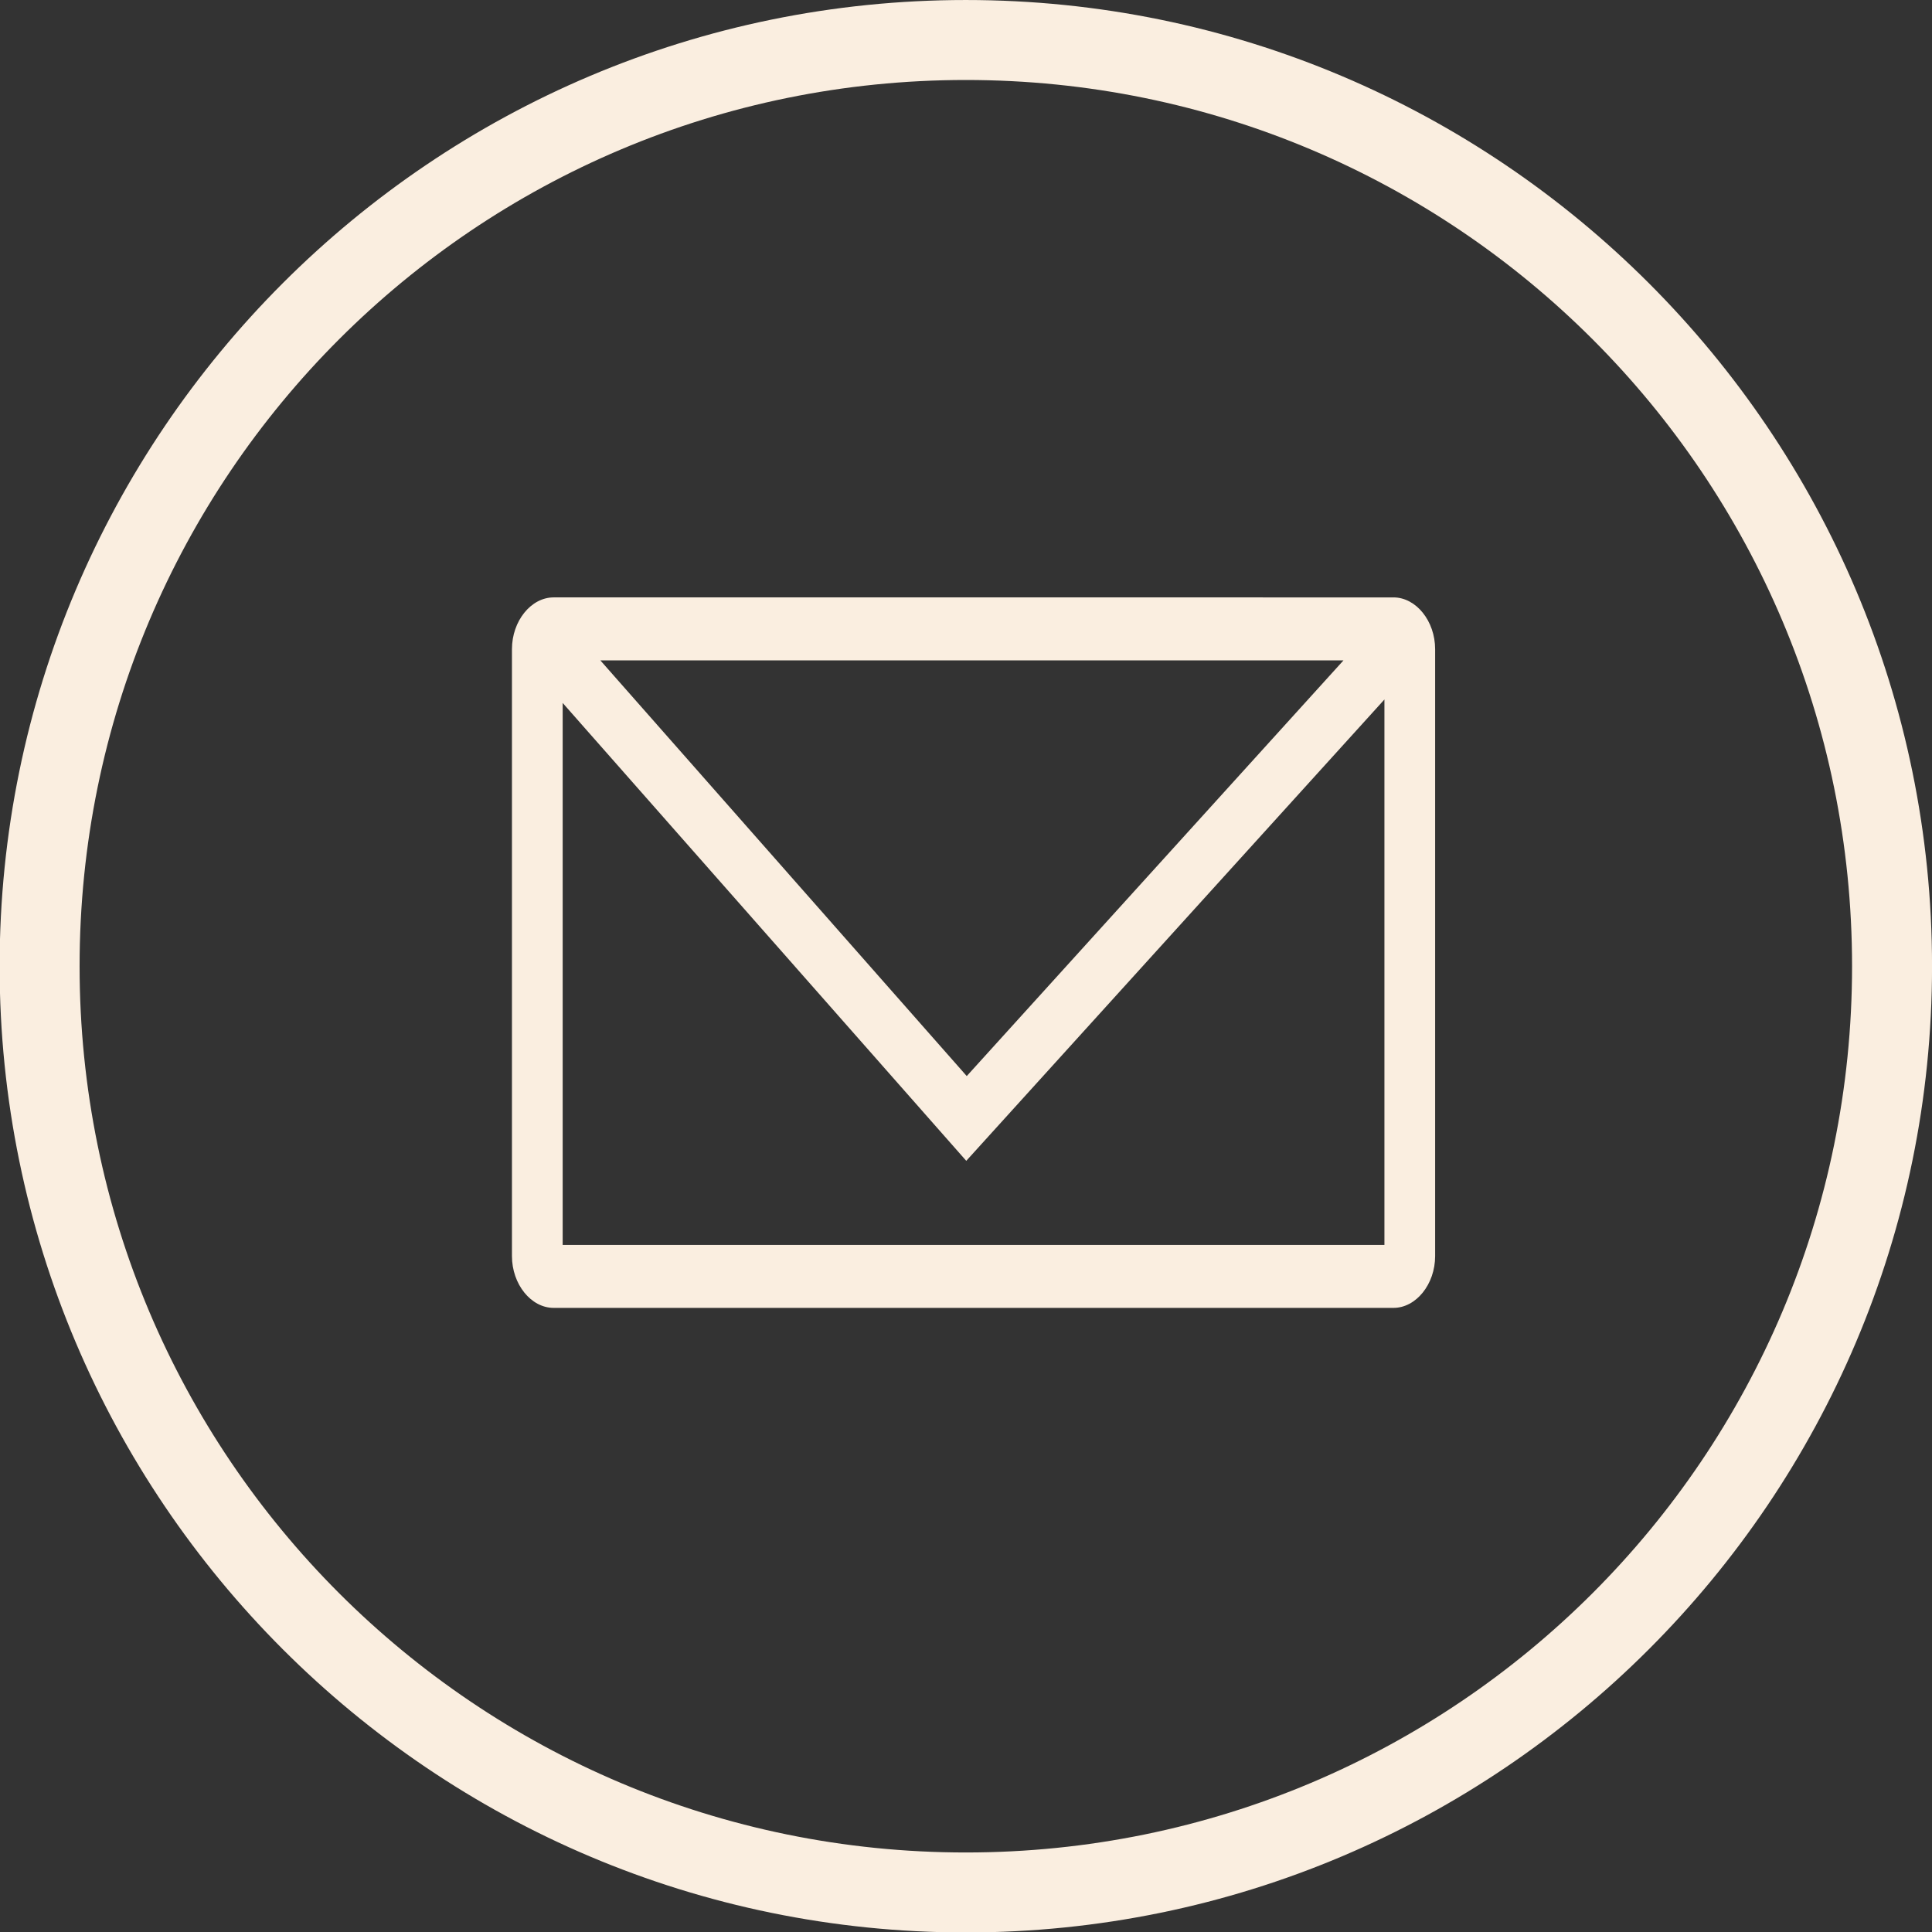
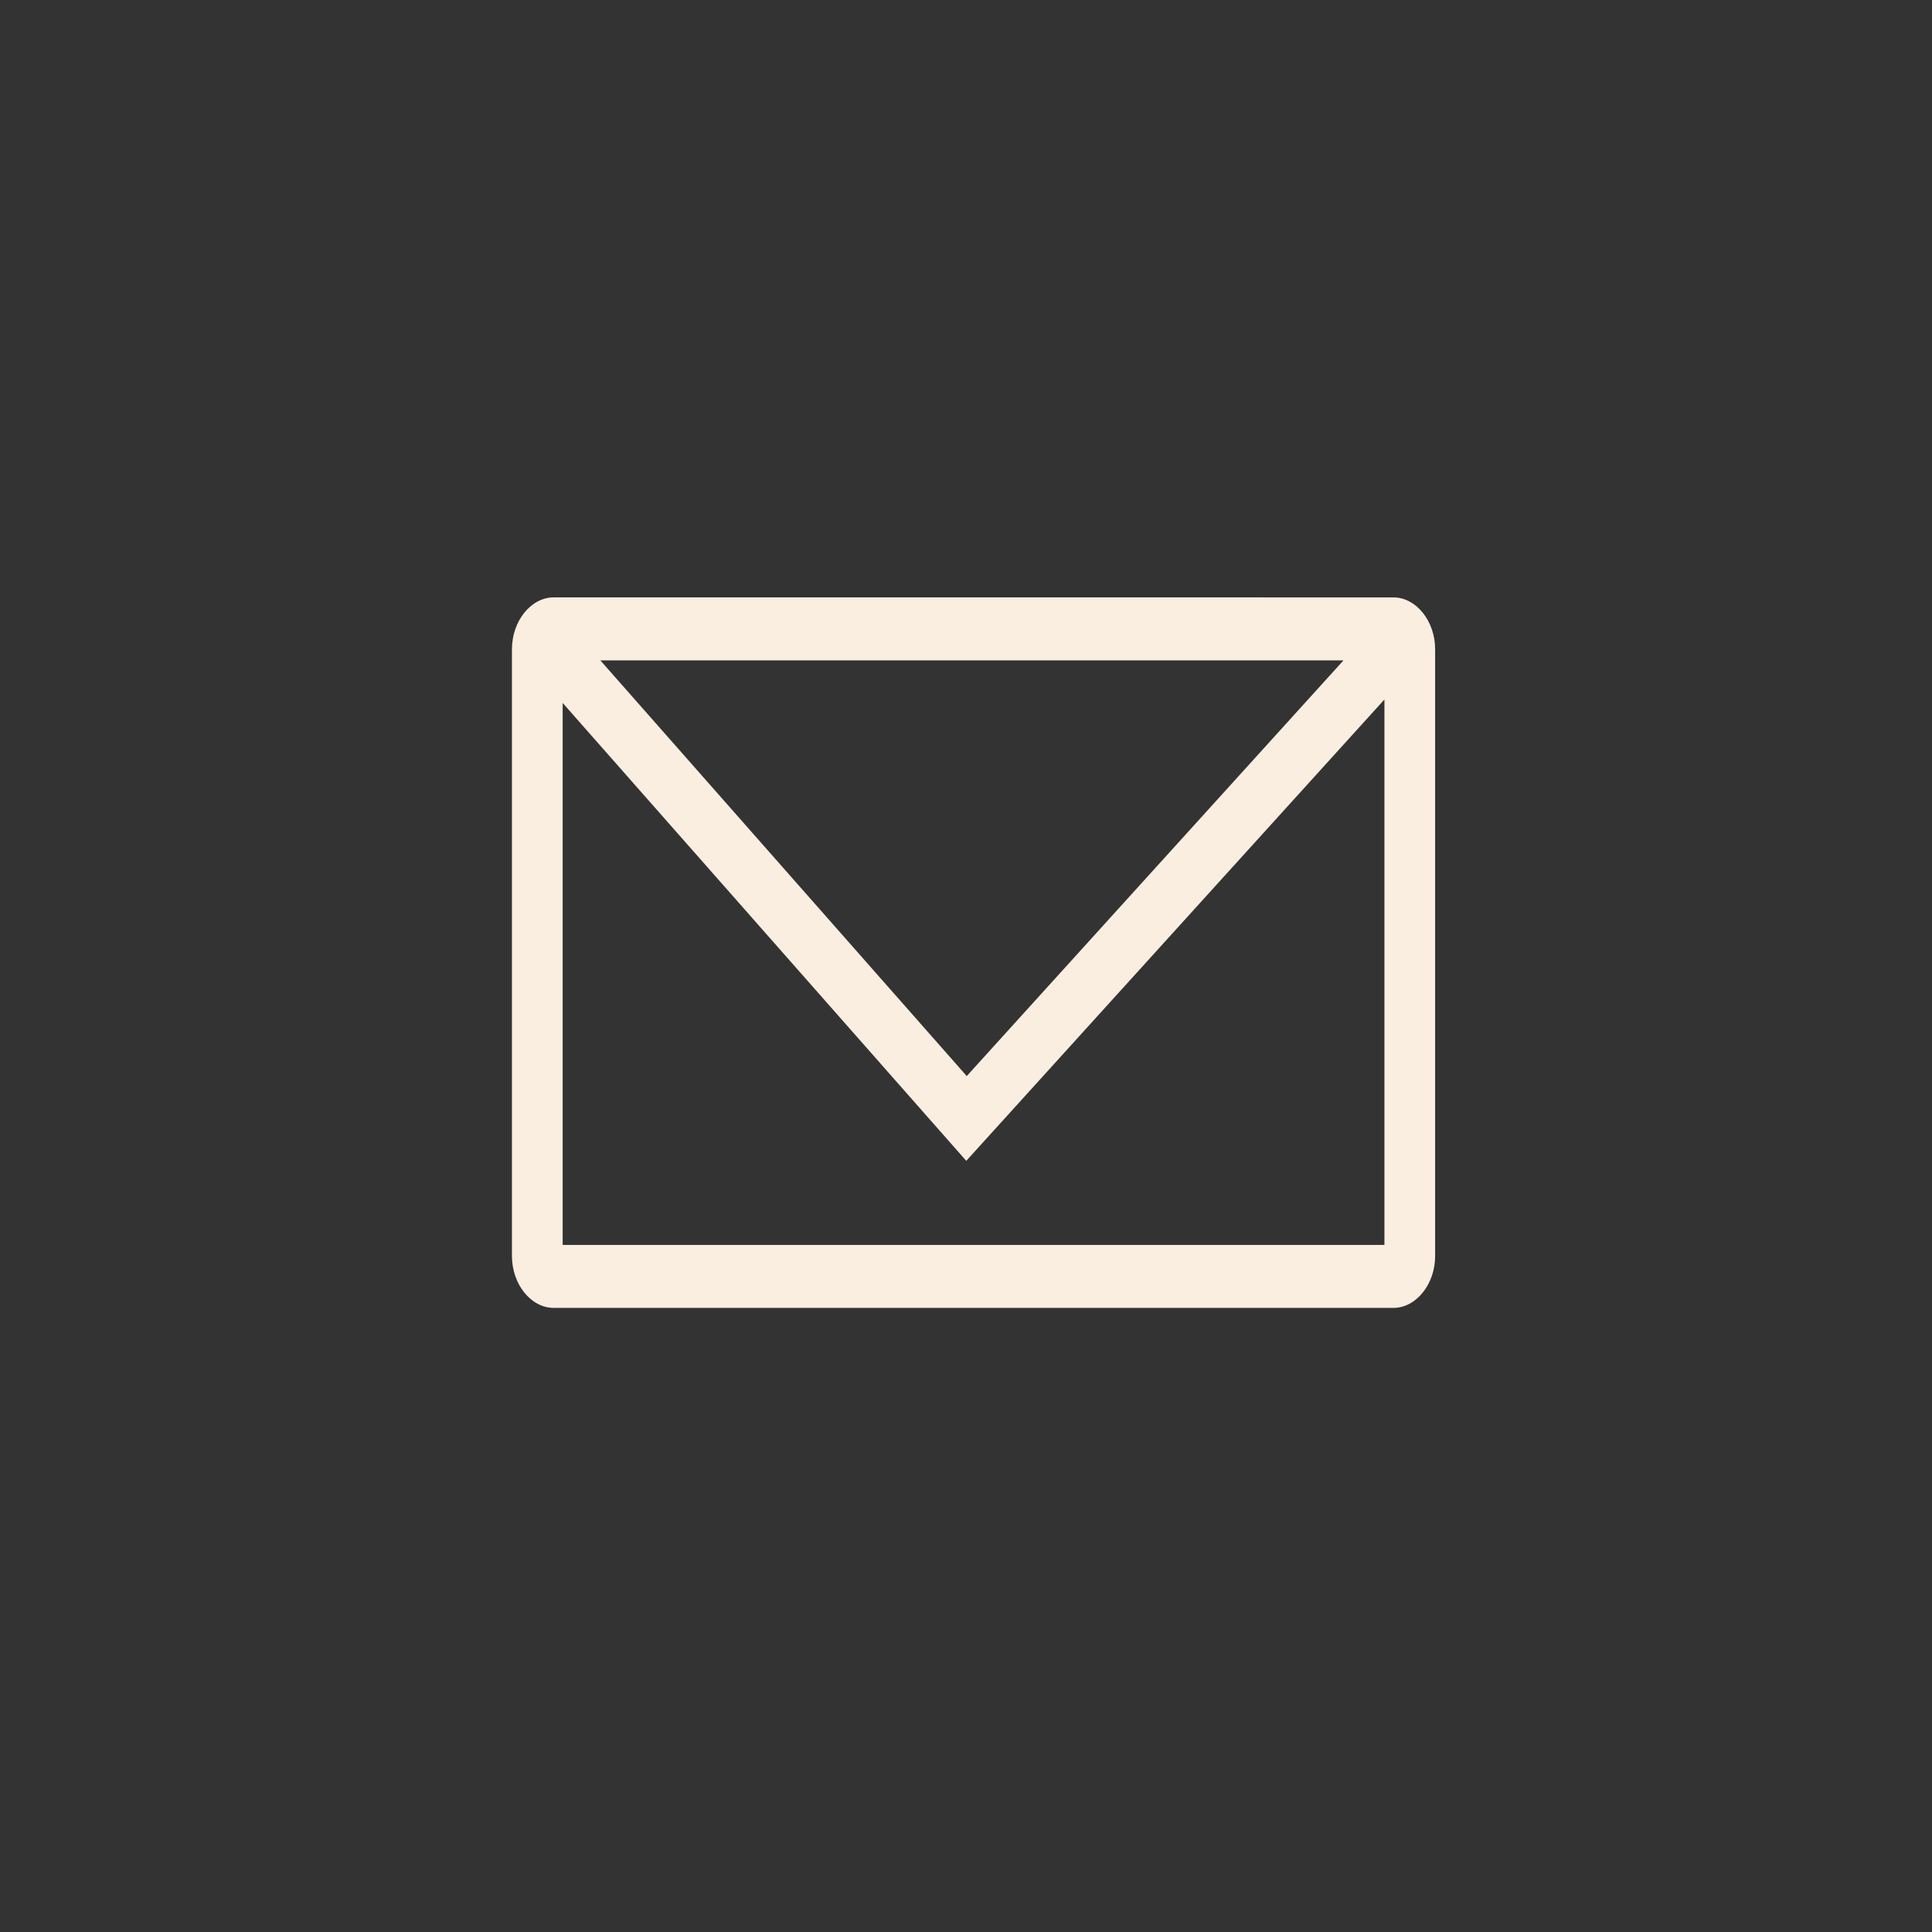
<svg xmlns="http://www.w3.org/2000/svg" xmlns:xlink="http://www.w3.org/1999/xlink" fill="#000000" height="192.1" preserveAspectRatio="xMidYMid meet" version="1" viewBox="8.2 12.5 192.1 192.1" width="192.1" zoomAndPan="magnify">
  <rect x="8.2" y="12.5" width="192.1" height="192.1" fill="#333333" stroke="none" />
  <defs>
    <linearGradient gradientTransform="matrix(1.446 0 0 1.446 -51.044 -44.563)" gradientUnits="userSpaceOnUse" id="b" x1="28.729" x2="159.397" xlink:actuate="onLoad" xlink:href="#a" xlink:show="other" xlink:type="simple" y1="29.256" y2="165.906" />
    <linearGradient id="a" xlink:actuate="onLoad" xlink:show="other" xlink:type="simple">
      <stop offset="0" stop-color="#faeee0" />
      <stop offset="1" stop-color="#faeee0" />
    </linearGradient>
    <linearGradient gradientTransform="matrix(.72 0 0 .895 -21.704 -78.474)" gradientUnits="userSpaceOnUse" id="c" x1="115.374" x2="238.813" xlink:actuate="onLoad" xlink:href="#a" xlink:show="other" xlink:type="simple" y1="166.068" y2="245.869" />
  </defs>
  <g color="#000000" paint-order="markers fill stroke">
-     <path d="m 104.233,12.501 c -53.012,0 -96.071,43.059 -96.071,96.071 0,53.012 43.059,96.074 96.071,96.074 53.012,0 96.071,-43.062 96.071,-96.074 0,-53.012 -43.059,-96.071 -96.071,-96.071 z m 0,7.952 c 48.714,0 88.119,39.405 88.119,88.119 0,48.714 -39.405,88.121 -88.119,88.121 -48.714,0 -88.119,-39.407 -88.119,-88.121 0,-48.714 39.405,-88.119 88.119,-88.119 z" fill="url(#b)" />
    <path d="m 63.252,71.899 c -2.254,0 -4.148,2.35 -4.148,5.149 v 60.345 c 0,2.799 1.894,5.151 4.148,5.151 h 83.498 c 2.254,0 4.146,-2.352 4.146,-5.151 V 77.049 c 0,-2.799 -1.892,-5.149 -4.146,-5.149 z m 4.64,6.263 h 73.892 l -37.46,41.332 z m 77.962,3.888 V 136.282 H 64.146 V 82.394 l 40.13,45.529 z" fill="url(#c)" />
  </g>
</svg>